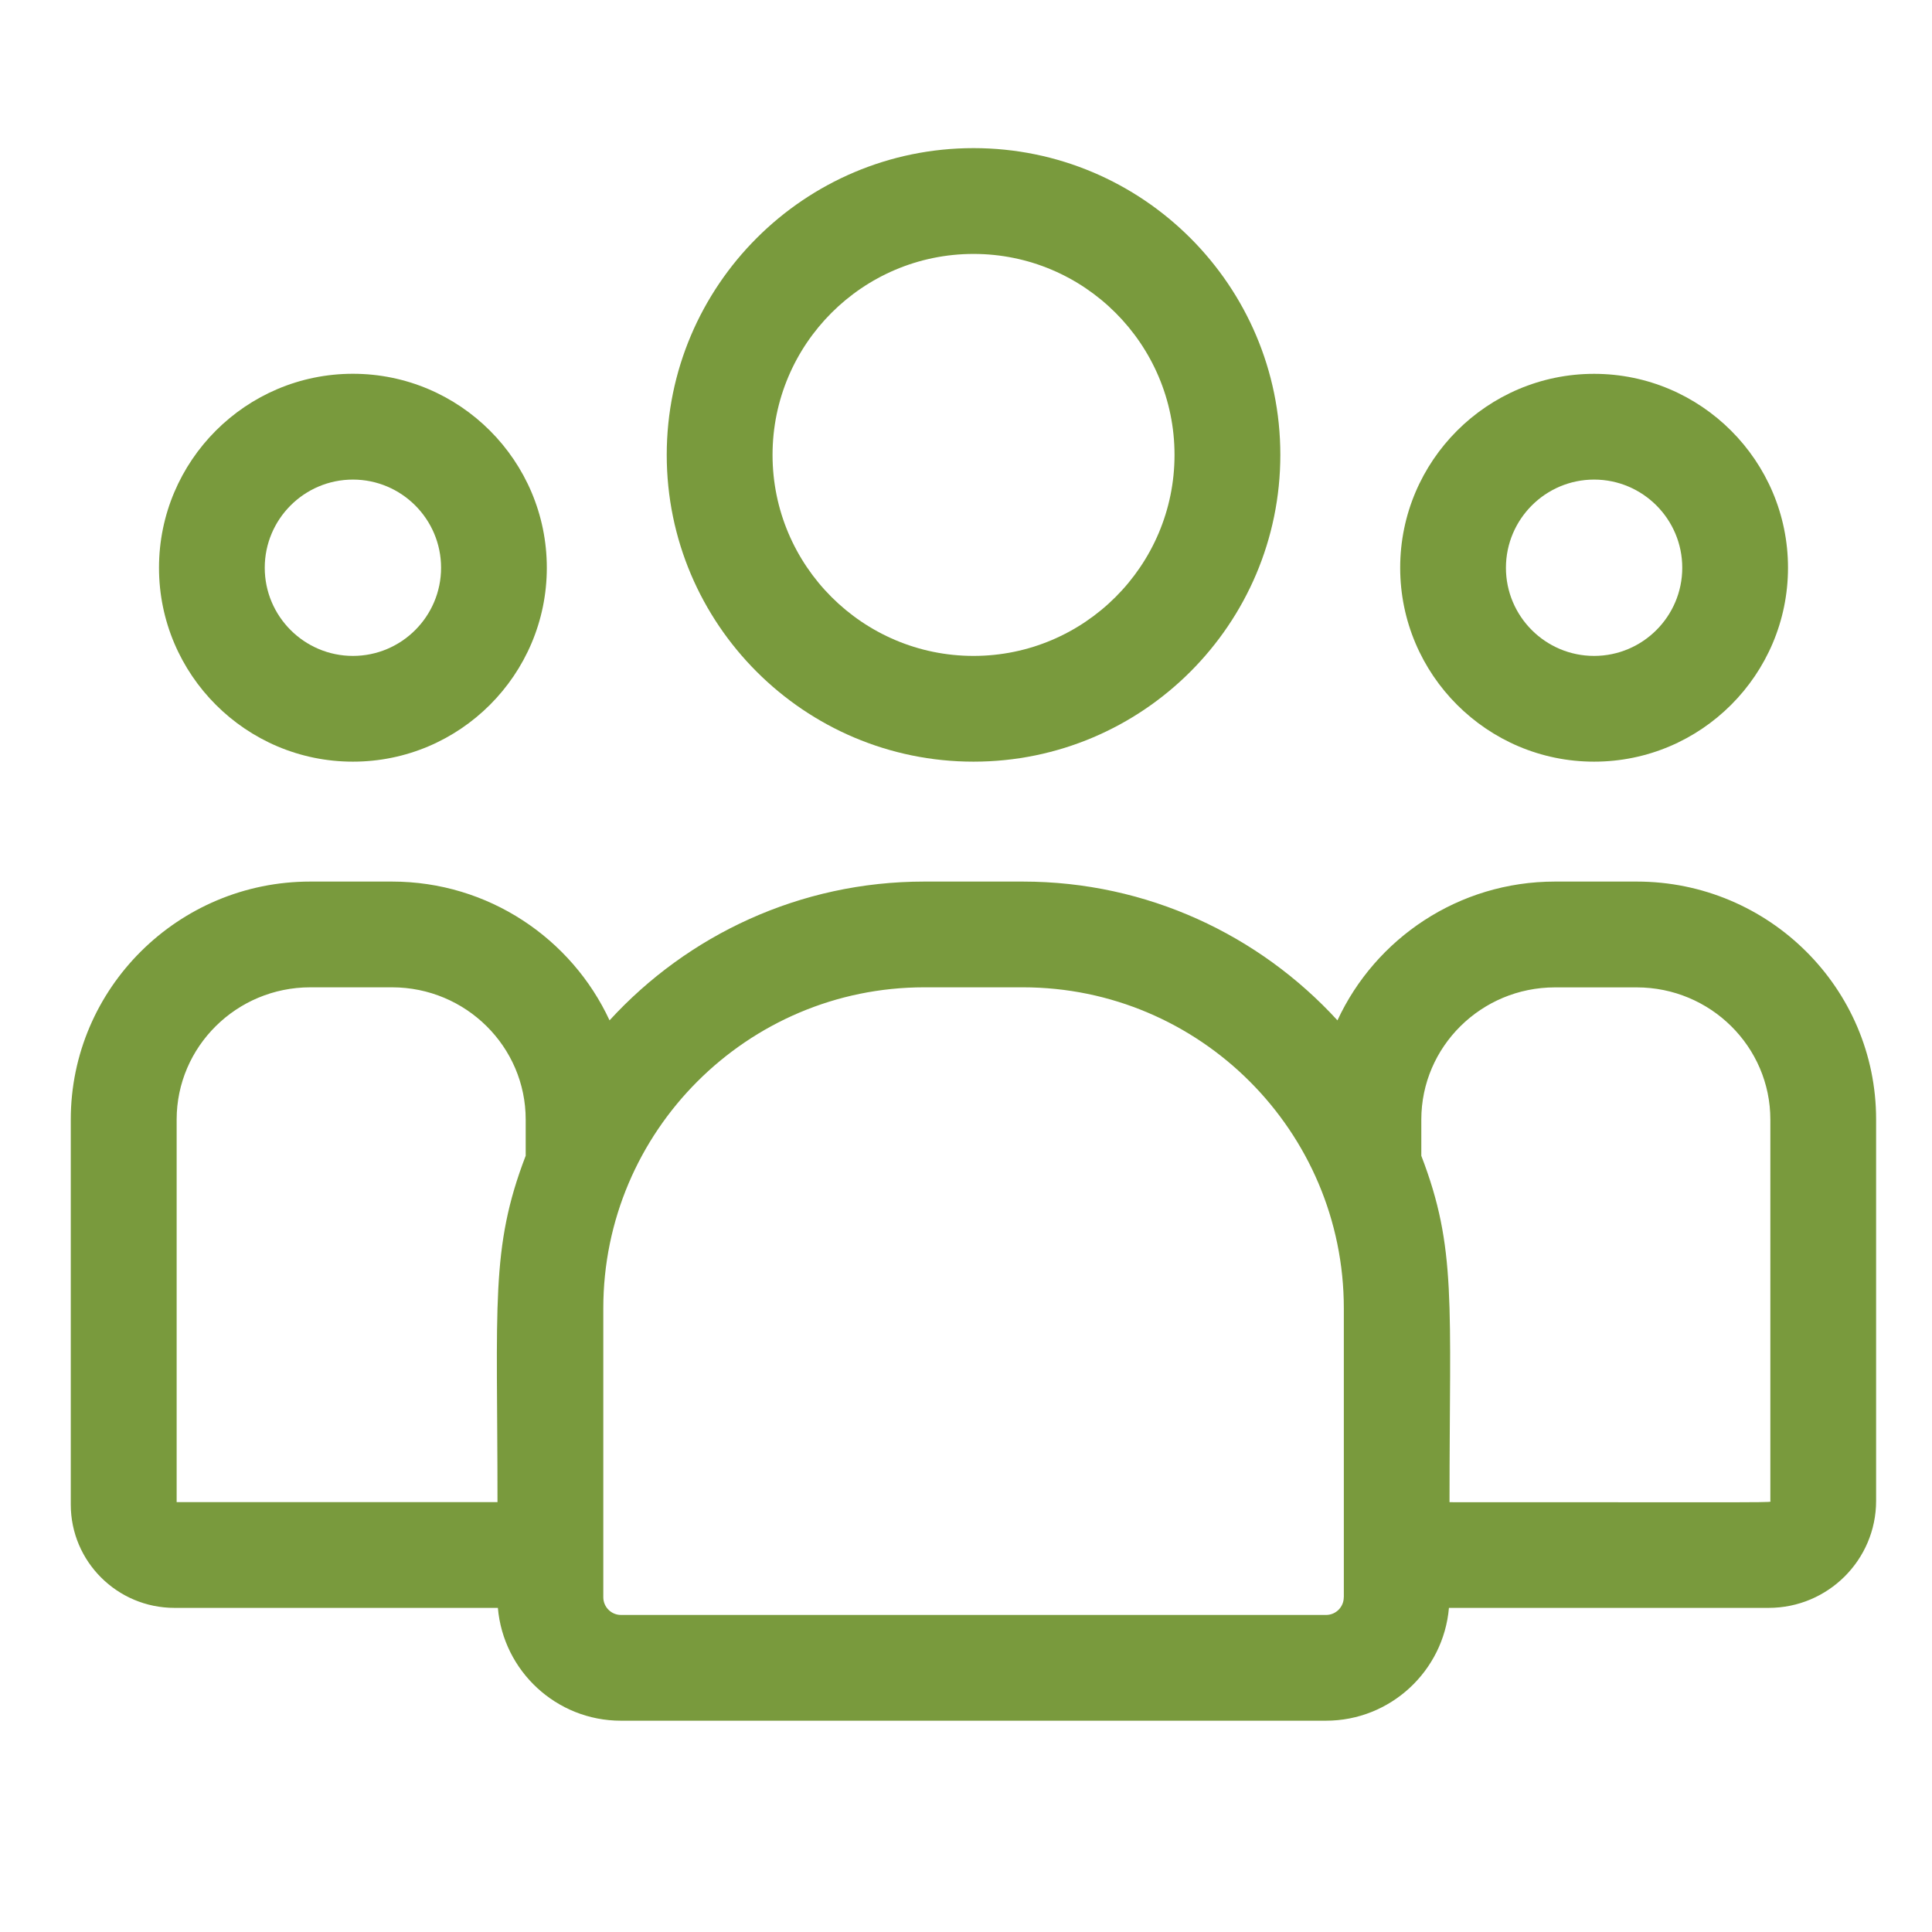
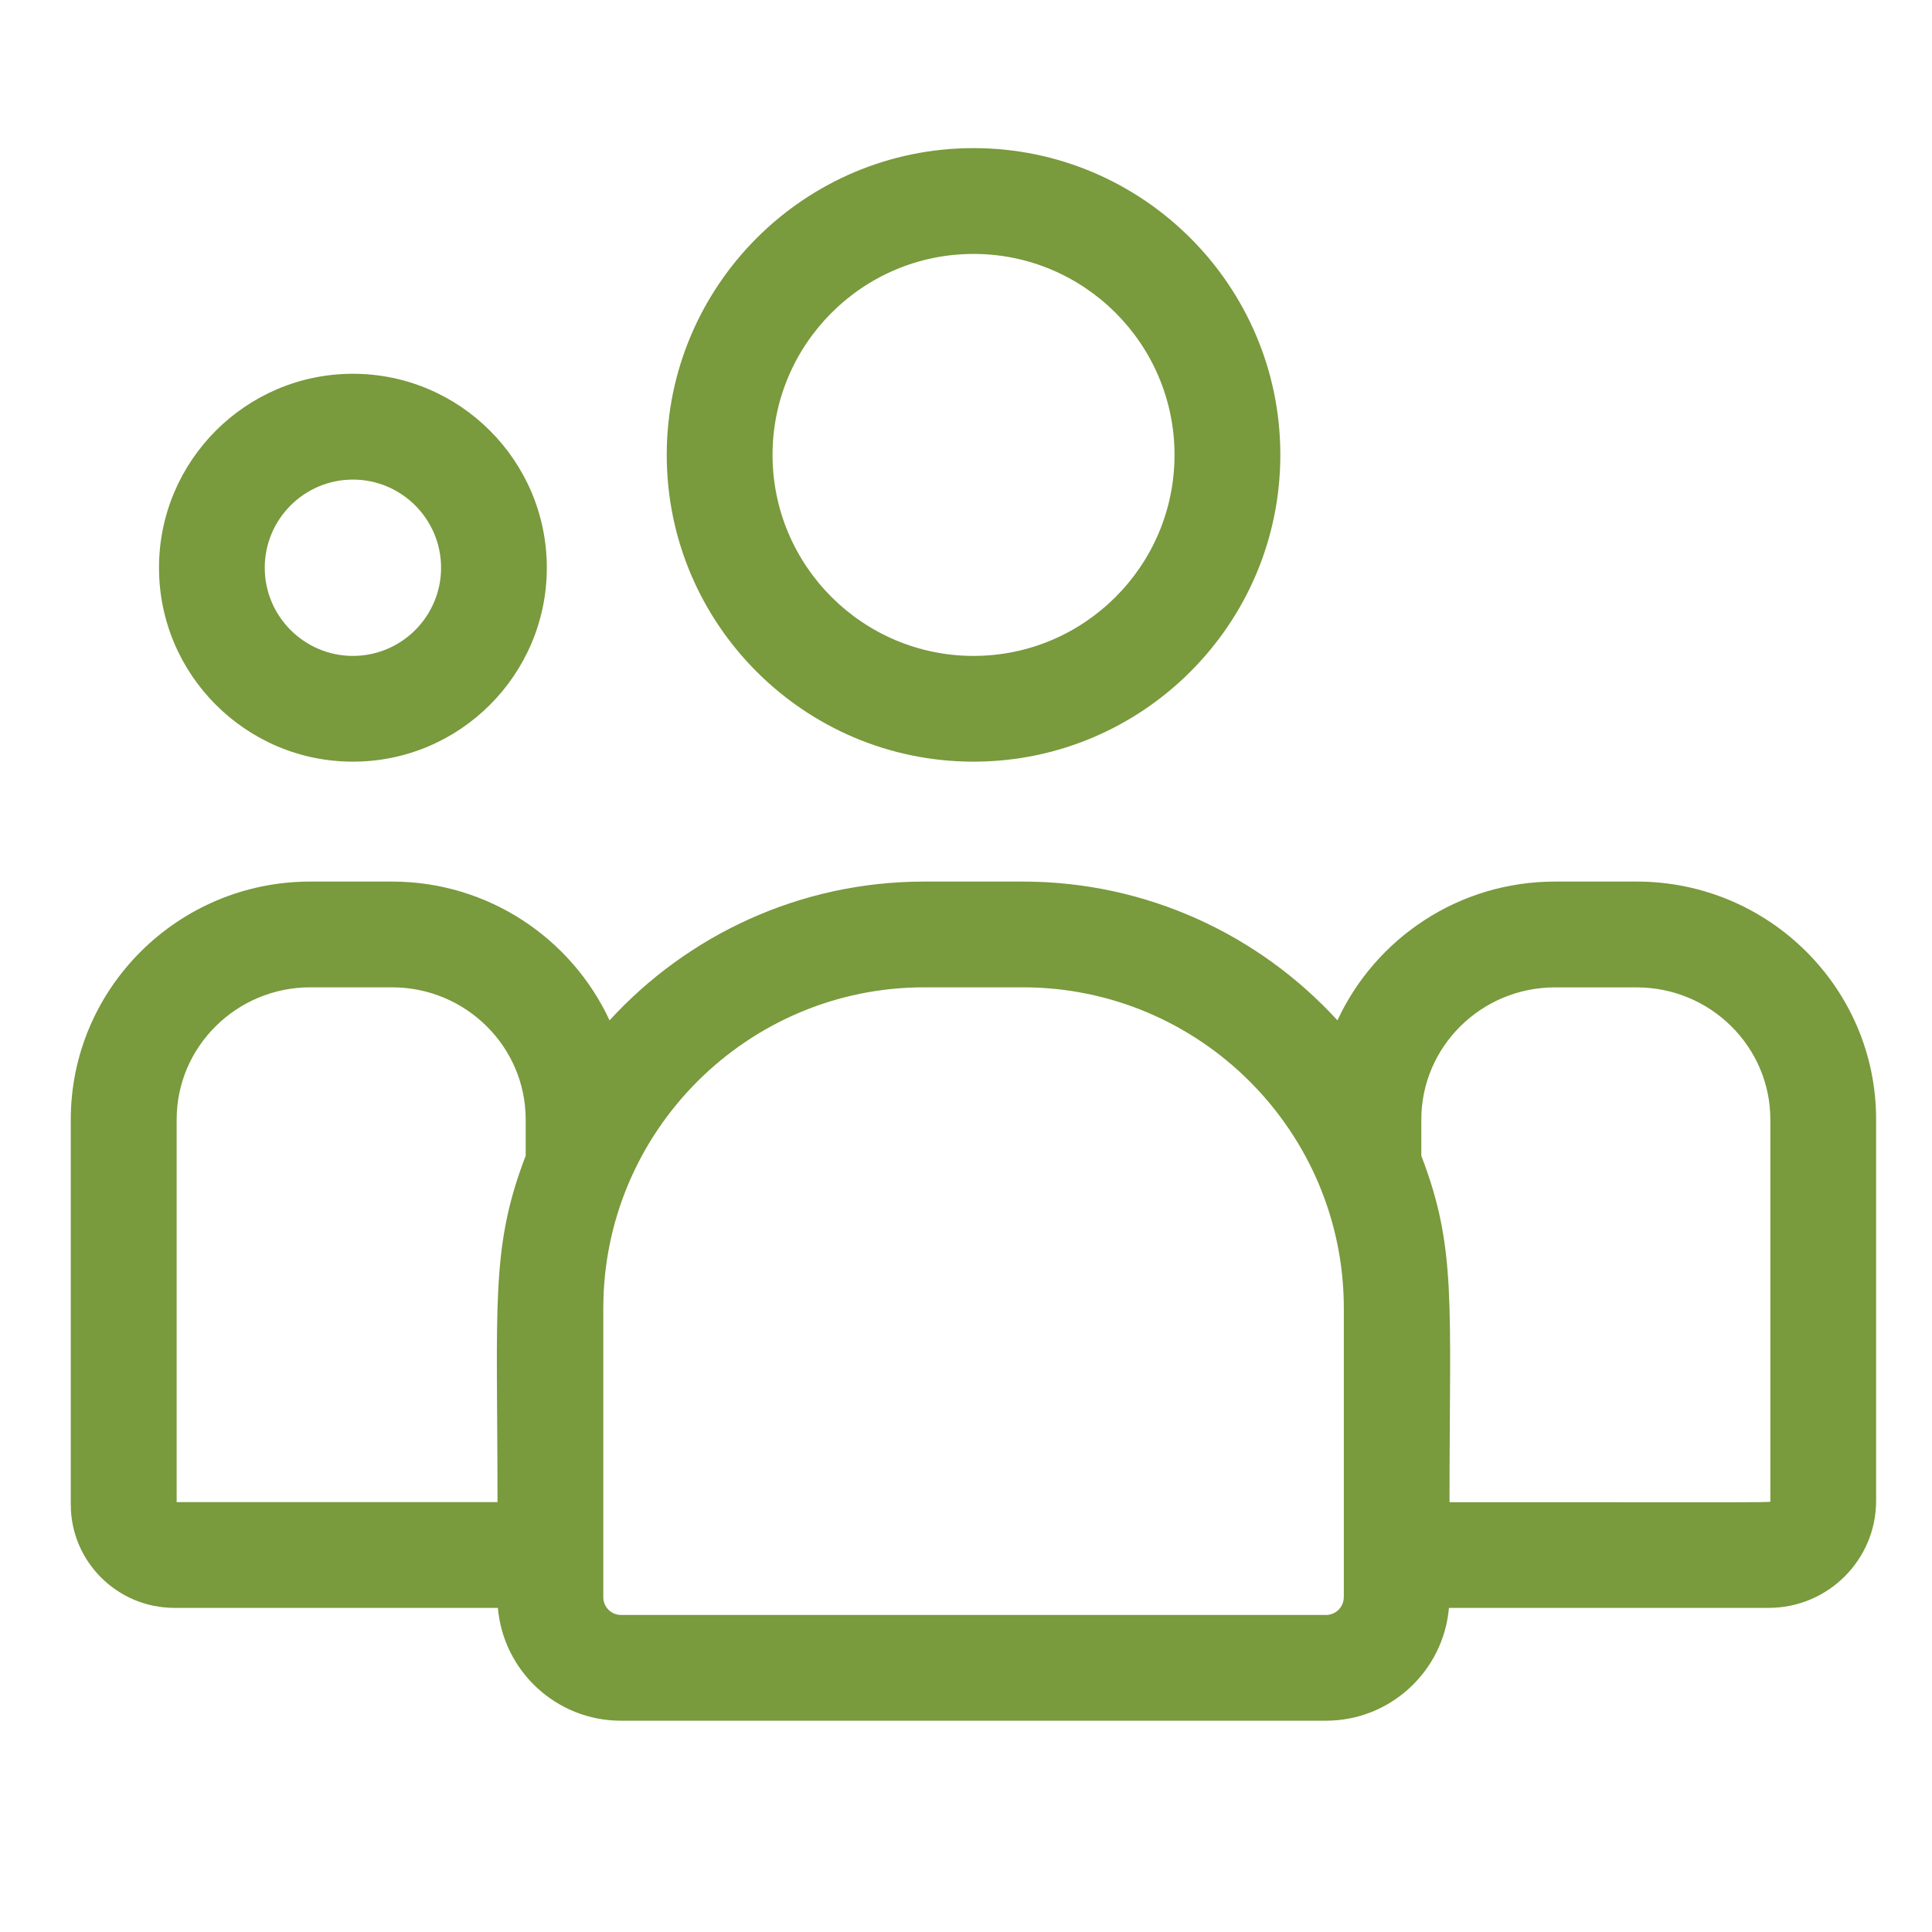
<svg xmlns="http://www.w3.org/2000/svg" xmlns:xlink="http://www.w3.org/1999/xlink" version="1.1" id="Layer_1" x="0px" y="0px" viewBox="0 0 300 300" style="enable-background:new 0 0 300 300;" xml:space="preserve">
  <style type="text/css">
	.st0{clip-path:url(#SVGID_2_);}
	.st1{clip-path:url(#SVGID_4_);fill:#799A3D;}
</style>
  <g id="Artwork_31_1_">
    <g>
      <defs>
        <rect id="SVGID_1_" x="11" y="23" width="280.34" height="244.2" />
      </defs>
      <clipPath id="SVGID_2_">
        <use xlink:href="#SVGID_1_" style="overflow:visible;" />
      </clipPath>
      <g class="st0">
        <defs>
          <rect id="SVGID_3_" x="11" y="23" width="280.34" height="244.2" />
        </defs>
        <clipPath id="SVGID_4_">
          <use xlink:href="#SVGID_3_" style="overflow:visible;" />
        </clipPath>
        <path class="st1" d="M151.17,118.27c26.27,0,47.64-21.37,47.64-47.64S177.44,23,151.17,23s-47.64,21.37-47.64,47.64     S124.9,118.27,151.17,118.27 M151.17,39.43c17.21,0,31.21,14,31.21,31.21s-14,31.21-31.21,31.21c-17.21,0-31.21-14-31.21-31.21     S133.96,39.43,151.17,39.43" />
-         <path class="st1" d="M247.53,118.27c16.61,0,30.11-13.51,30.11-30.11s-13.51-30.11-30.11-30.11s-30.11,13.51-30.11,30.11     S230.93,118.27,247.53,118.27 M247.53,74.47c7.55,0,13.69,6.14,13.69,13.69c0,7.55-6.14,13.69-13.69,13.69     c-7.55,0-13.69-6.14-13.69-13.69C233.85,80.61,239.99,74.47,247.53,74.47" />
        <path class="st1" d="M254.16,136.89h-12.7c-14.97,0-27.89,8.84-33.78,21.55c-12.12-13.23-29.54-21.55-48.86-21.55h-15.31     c-19.32,0-36.73,8.31-48.86,21.55c-5.89-12.7-18.81-21.55-33.78-21.55h-12.7c-20.5,0-37.18,16.58-37.18,36.95v59.79     c0,8.85,7.22,16.04,16.1,16.04h50.22c0.84,9.8,9.08,17.52,19.1,17.52h109.48c10.02,0,18.26-7.72,19.1-17.52h49.65     c9.2,0,16.68-7.45,16.68-16.61v-59.23C291.34,153.46,274.66,136.89,254.16,136.89 M27.43,173.84c0-11.32,9.31-20.53,20.75-20.53     h12.7c11.44,0,20.75,9.21,20.75,20.53v5.62c-5.52,14.38-4.38,23-4.38,53.79H27.43V173.84z M208.66,248.02     c0,1.52-1.23,2.75-2.75,2.75H96.43c-1.52,0-2.75-1.24-2.75-2.75v-44.87c0-27.48,22.36-49.84,49.84-49.84h15.31     c27.48,0,49.84,22.36,49.84,49.84V248.02z M274.91,233.07c0,0.28,3.06,0.19-49.83,0.19c0-31.02,1.14-39.43-4.38-53.79v-5.62     c0-11.32,9.31-20.53,20.75-20.53h12.7c11.44,0,20.75,9.21,20.75,20.53V233.07z" />
        <path class="st1" d="M54.8,118.27c16.61,0,30.11-13.51,30.11-30.11S71.41,58.04,54.8,58.04S24.69,71.55,24.69,88.16     S38.2,118.27,54.8,118.27 M54.8,74.47c7.55,0,13.69,6.14,13.69,13.69c0,7.55-6.14,13.69-13.69,13.69S41.11,95.7,41.11,88.16     C41.11,80.61,47.25,74.47,54.8,74.47" />
      </g>
    </g>
  </g>
</svg>